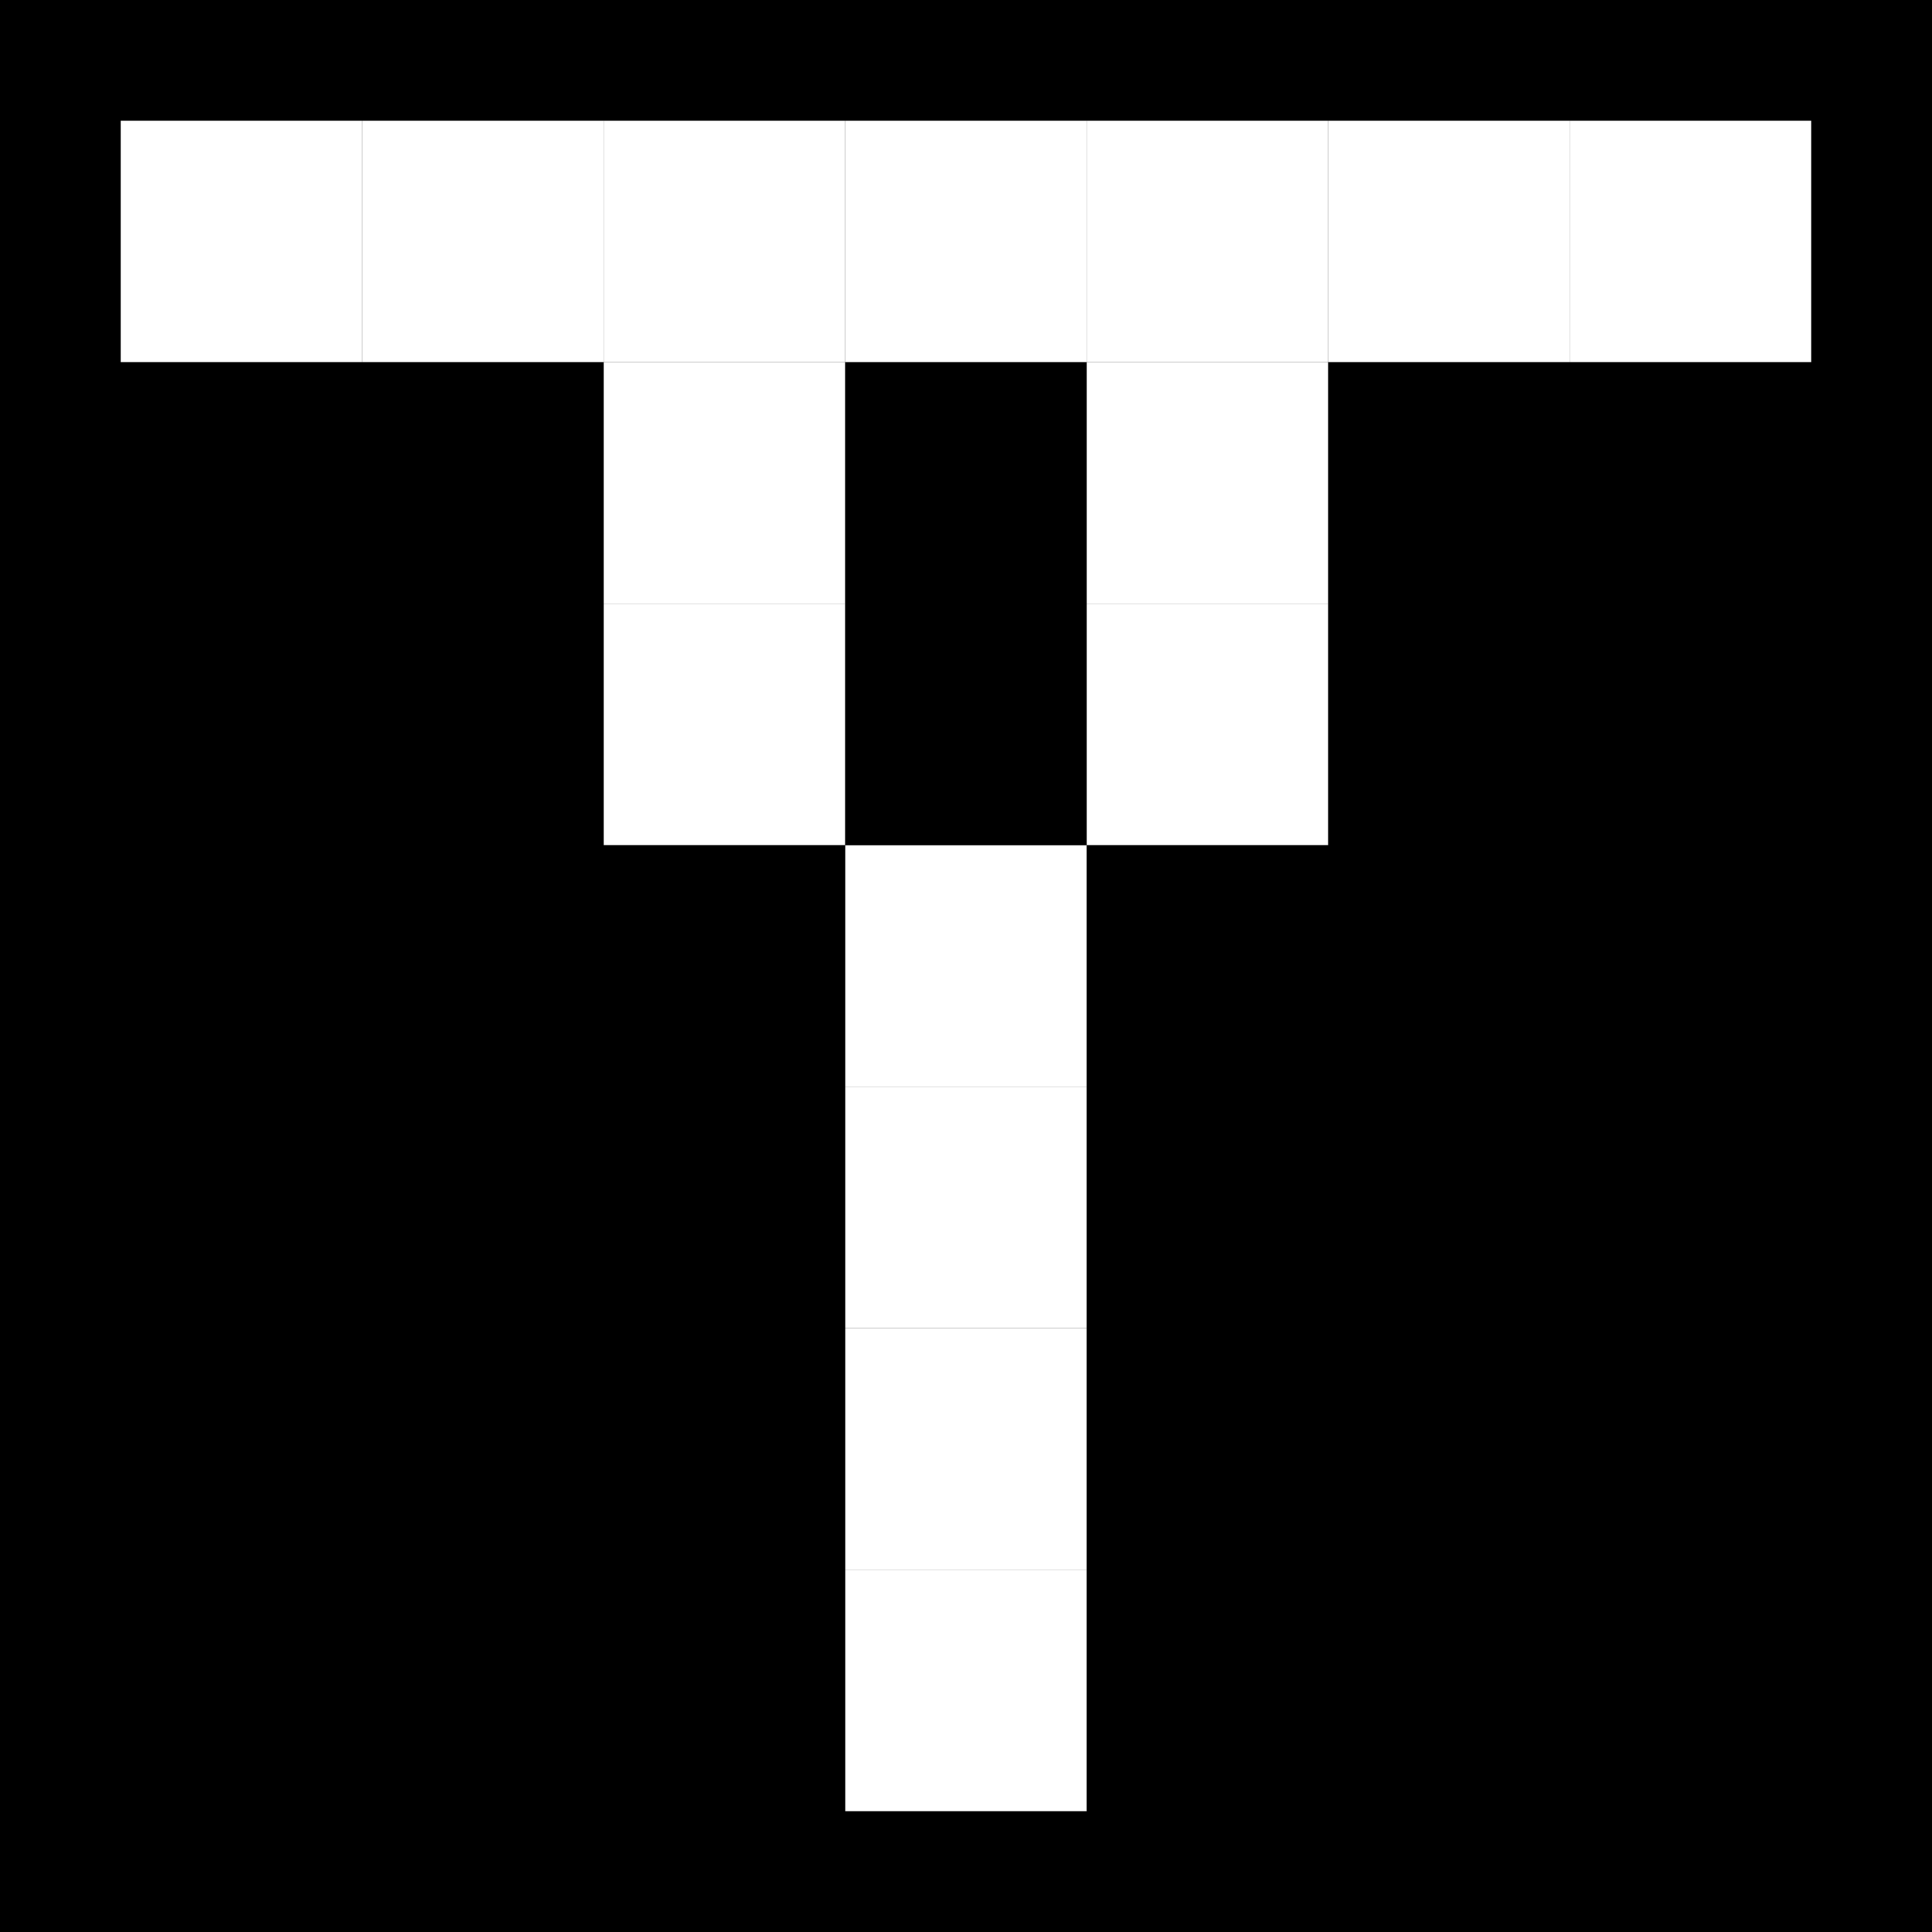
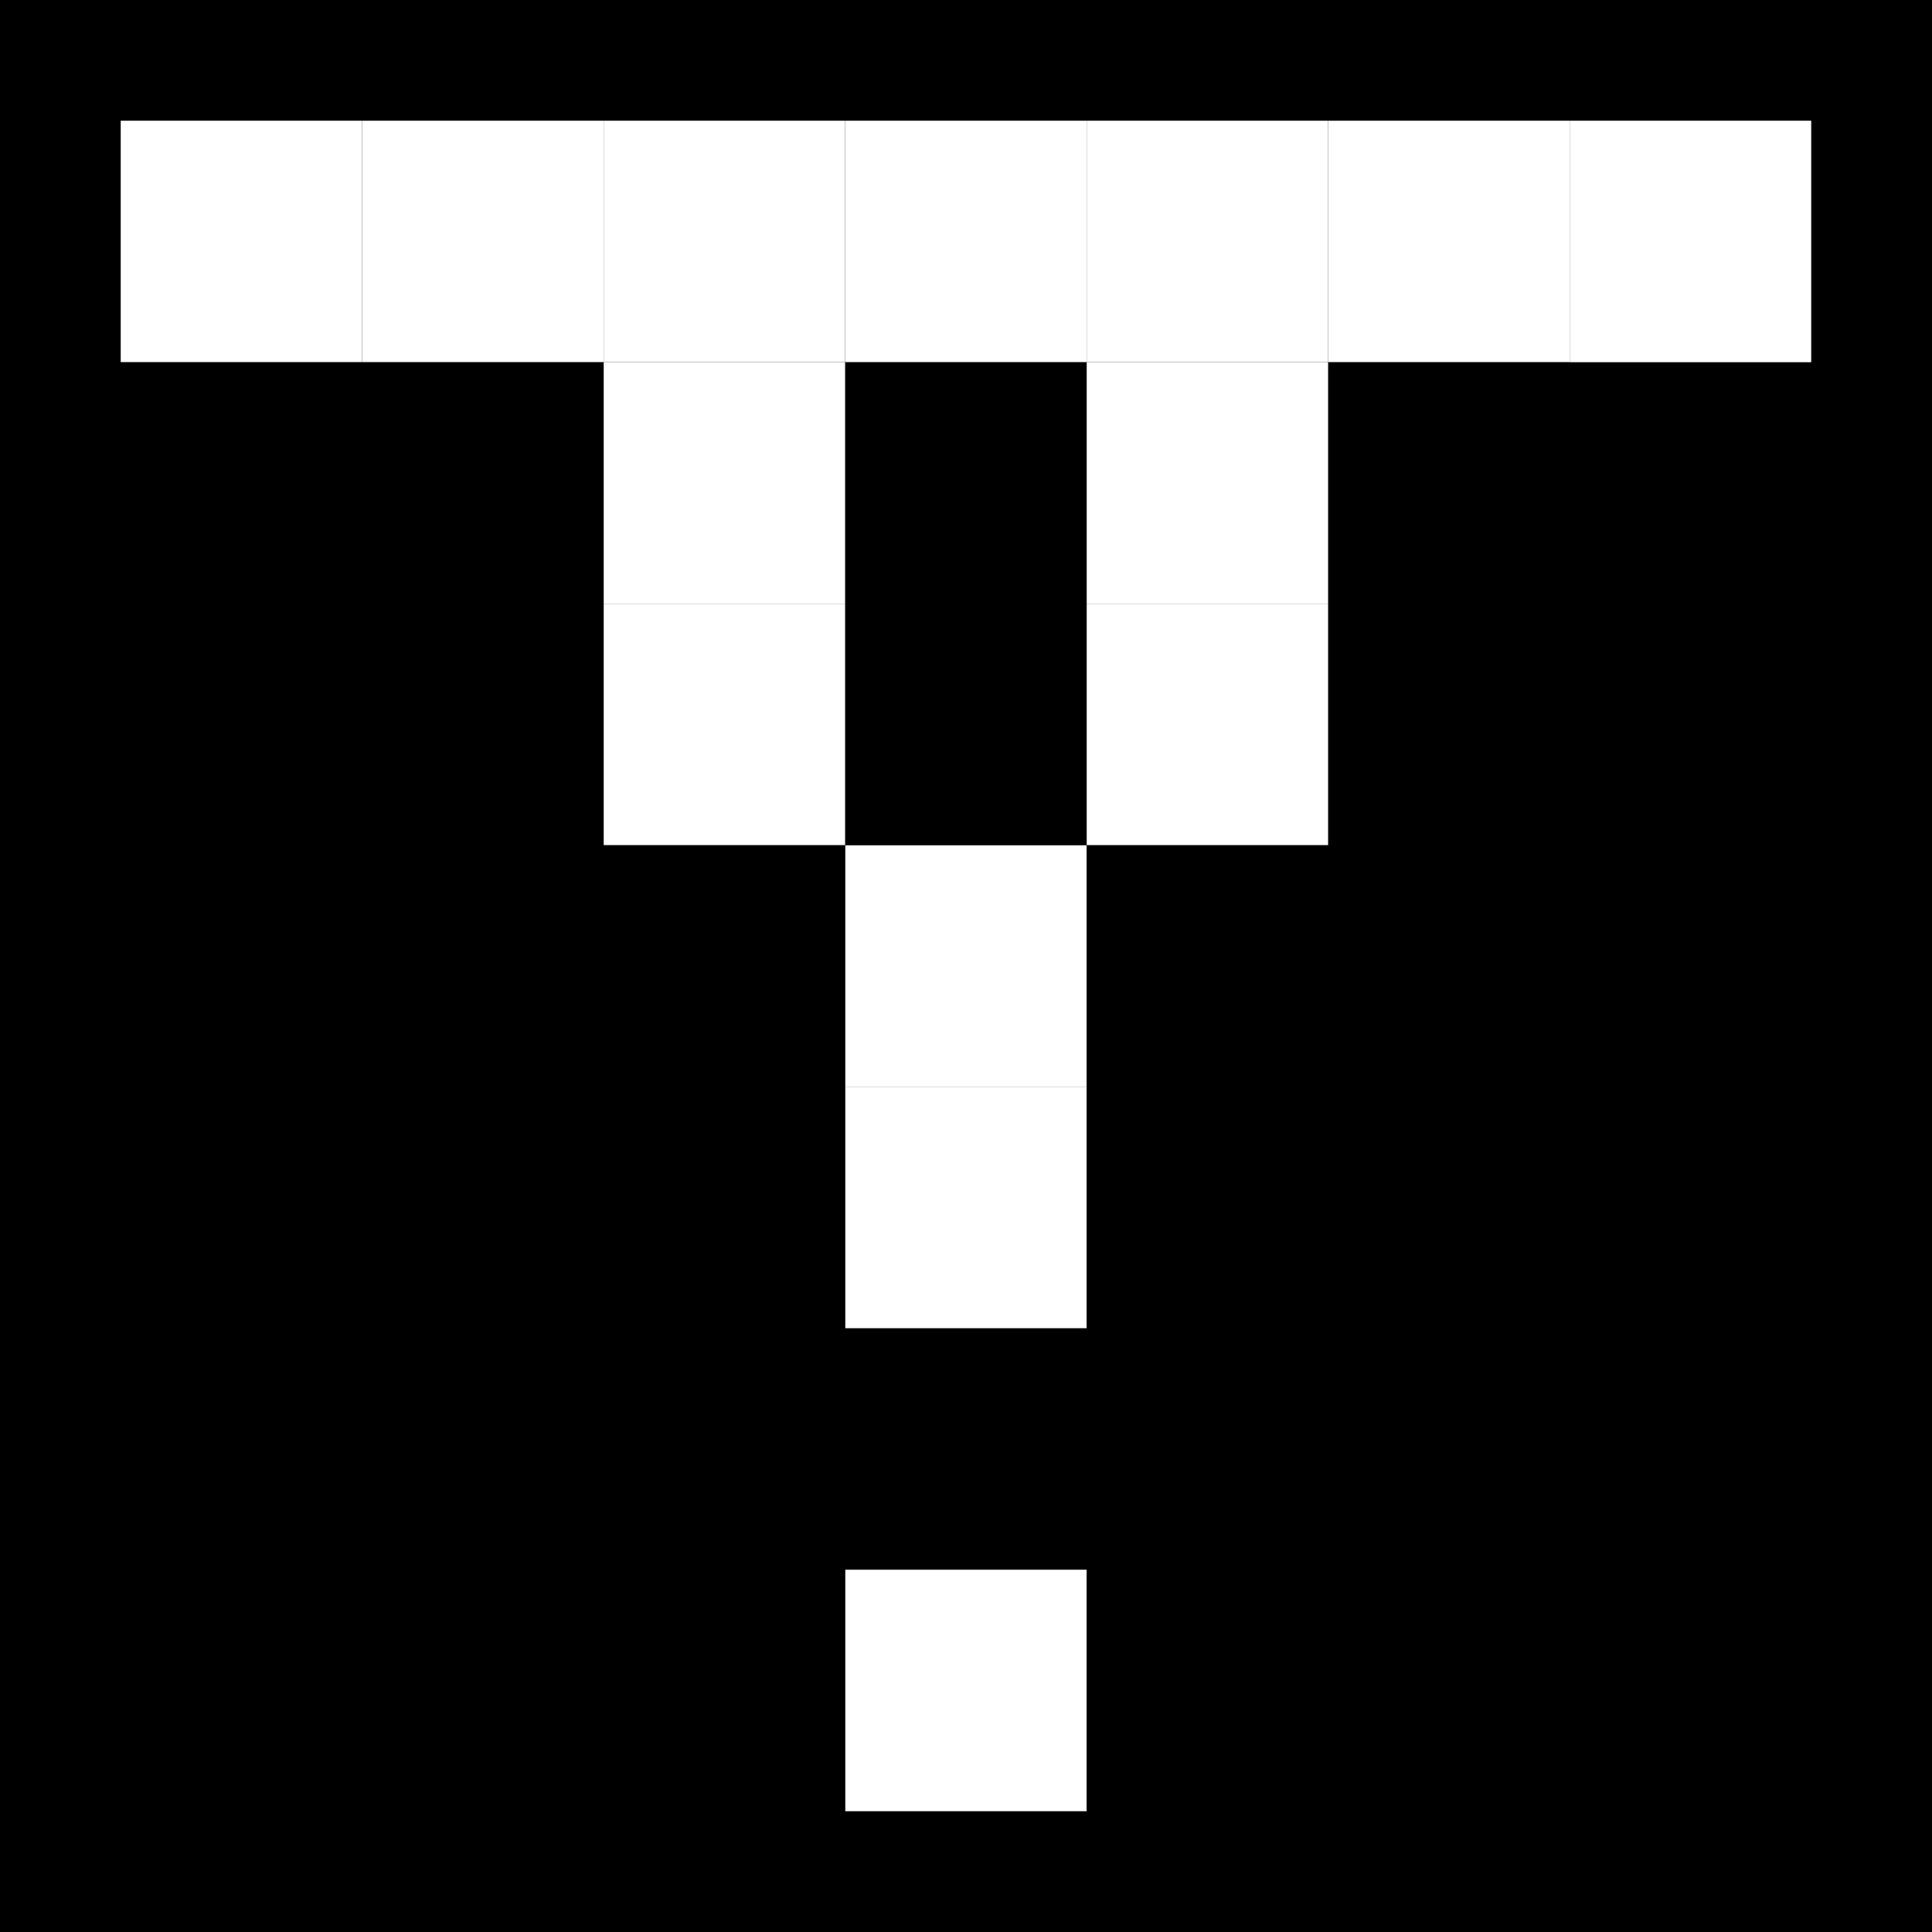
<svg xmlns="http://www.w3.org/2000/svg" width="25" height="25" viewBox="0 0 25 25" fill="none">
  <rect x="0" y="0" width="25" height="25" fill="#808080" stroke="none" />
  <g clip-path="url(#clip0_17182_4046)">
    <rect width="25" height="25" fill="black" />
    <rect width="25" height="25" fill="black" />
    <rect x="1.562" y="1.562" width="3.125" height="3.125" fill="white" />
    <rect x="4.688" y="1.562" width="3.125" height="3.125" fill="white" />
    <rect x="7.812" y="1.562" width="3.125" height="3.125" fill="white" />
    <rect x="10.938" y="1.562" width="3.125" height="3.125" fill="white" />
    <rect x="14.062" y="1.562" width="3.125" height="3.125" fill="white" />
    <rect x="17.188" y="1.562" width="3.125" height="3.125" fill="white" />
    <rect x="20.312" y="1.562" width="3.125" height="3.125" fill="white" />
    <rect x="1.562" y="4.688" width="3.125" height="3.125" fill="black" />
    <rect x="4.688" y="4.688" width="3.125" height="3.125" fill="black" />
    <rect x="7.812" y="4.688" width="3.125" height="3.125" fill="white" />
    <rect x="10.938" y="4.688" width="3.125" height="3.125" fill="black" />
    <rect x="14.062" y="4.688" width="3.125" height="3.125" fill="white" />
    <rect x="17.188" y="4.688" width="3.125" height="3.125" fill="black" />
-     <rect x="20.312" y="4.688" width="3.125" height="3.125" fill="black" />
    <rect x="1.562" y="7.812" width="3.125" height="3.125" fill="black" />
    <rect x="4.688" y="7.812" width="3.125" height="3.125" fill="black" />
    <rect x="7.812" y="7.812" width="3.125" height="3.125" fill="white" />
    <rect x="10.938" y="7.812" width="3.125" height="3.125" fill="black" />
    <rect x="14.062" y="7.812" width="3.125" height="3.125" fill="white" />
    <rect x="17.188" y="7.812" width="3.125" height="3.125" fill="black" />
    <rect x="20.312" y="7.812" width="3.125" height="3.125" fill="black" />
    <rect x="1.562" y="10.938" width="3.125" height="3.125" fill="black" />
    <rect x="4.688" y="10.938" width="3.125" height="3.125" fill="black" />
    <rect x="7.812" y="10.938" width="3.125" height="3.125" fill="black" />
    <rect x="10.938" y="10.938" width="3.125" height="3.125" fill="white" />
    <rect x="14.062" y="10.938" width="3.125" height="3.125" fill="black" />
    <rect x="17.188" y="10.938" width="3.125" height="3.125" fill="black" />
    <rect x="20.312" y="10.938" width="3.125" height="3.125" fill="black" />
    <rect x="1.562" y="14.062" width="3.125" height="3.125" fill="black" />
-     <rect x="4.688" y="14.062" width="3.125" height="3.125" fill="black" />
    <rect x="7.812" y="14.062" width="3.125" height="3.125" fill="black" />
    <rect x="10.938" y="14.062" width="3.125" height="3.125" fill="white" />
    <rect x="14.062" y="14.062" width="3.125" height="3.125" fill="black" />
-     <rect x="17.188" y="14.062" width="3.125" height="3.125" fill="black" />
    <rect x="20.312" y="14.062" width="3.125" height="3.125" fill="black" />
    <rect x="1.562" y="17.188" width="3.125" height="3.125" fill="black" />
    <rect x="4.688" y="17.188" width="3.125" height="3.125" fill="black" />
    <rect x="7.812" y="17.188" width="3.125" height="3.125" fill="black" />
-     <rect x="10.938" y="17.188" width="3.125" height="3.125" fill="white" />
    <rect x="14.062" y="17.188" width="3.125" height="3.125" fill="black" />
    <rect x="17.188" y="17.188" width="3.125" height="3.125" fill="black" />
    <rect x="20.312" y="17.188" width="3.125" height="3.125" fill="black" />
    <rect x="1.562" y="20.312" width="3.125" height="3.125" fill="black" />
    <rect x="4.688" y="20.312" width="3.125" height="3.125" fill="black" />
    <rect x="7.812" y="20.312" width="3.125" height="3.125" fill="black" />
    <rect x="10.938" y="20.312" width="3.125" height="3.125" fill="white" />
    <rect x="14.062" y="20.312" width="3.125" height="3.125" fill="black" />
    <rect x="17.188" y="20.312" width="3.125" height="3.125" fill="black" />
    <rect x="20.312" y="20.312" width="3.125" height="3.125" fill="black" />
  </g>
  <defs>
    <clipPath id="clip0_17182_4046">
      <rect width="25" height="25" fill="white" />
    </clipPath>
  </defs>
</svg>